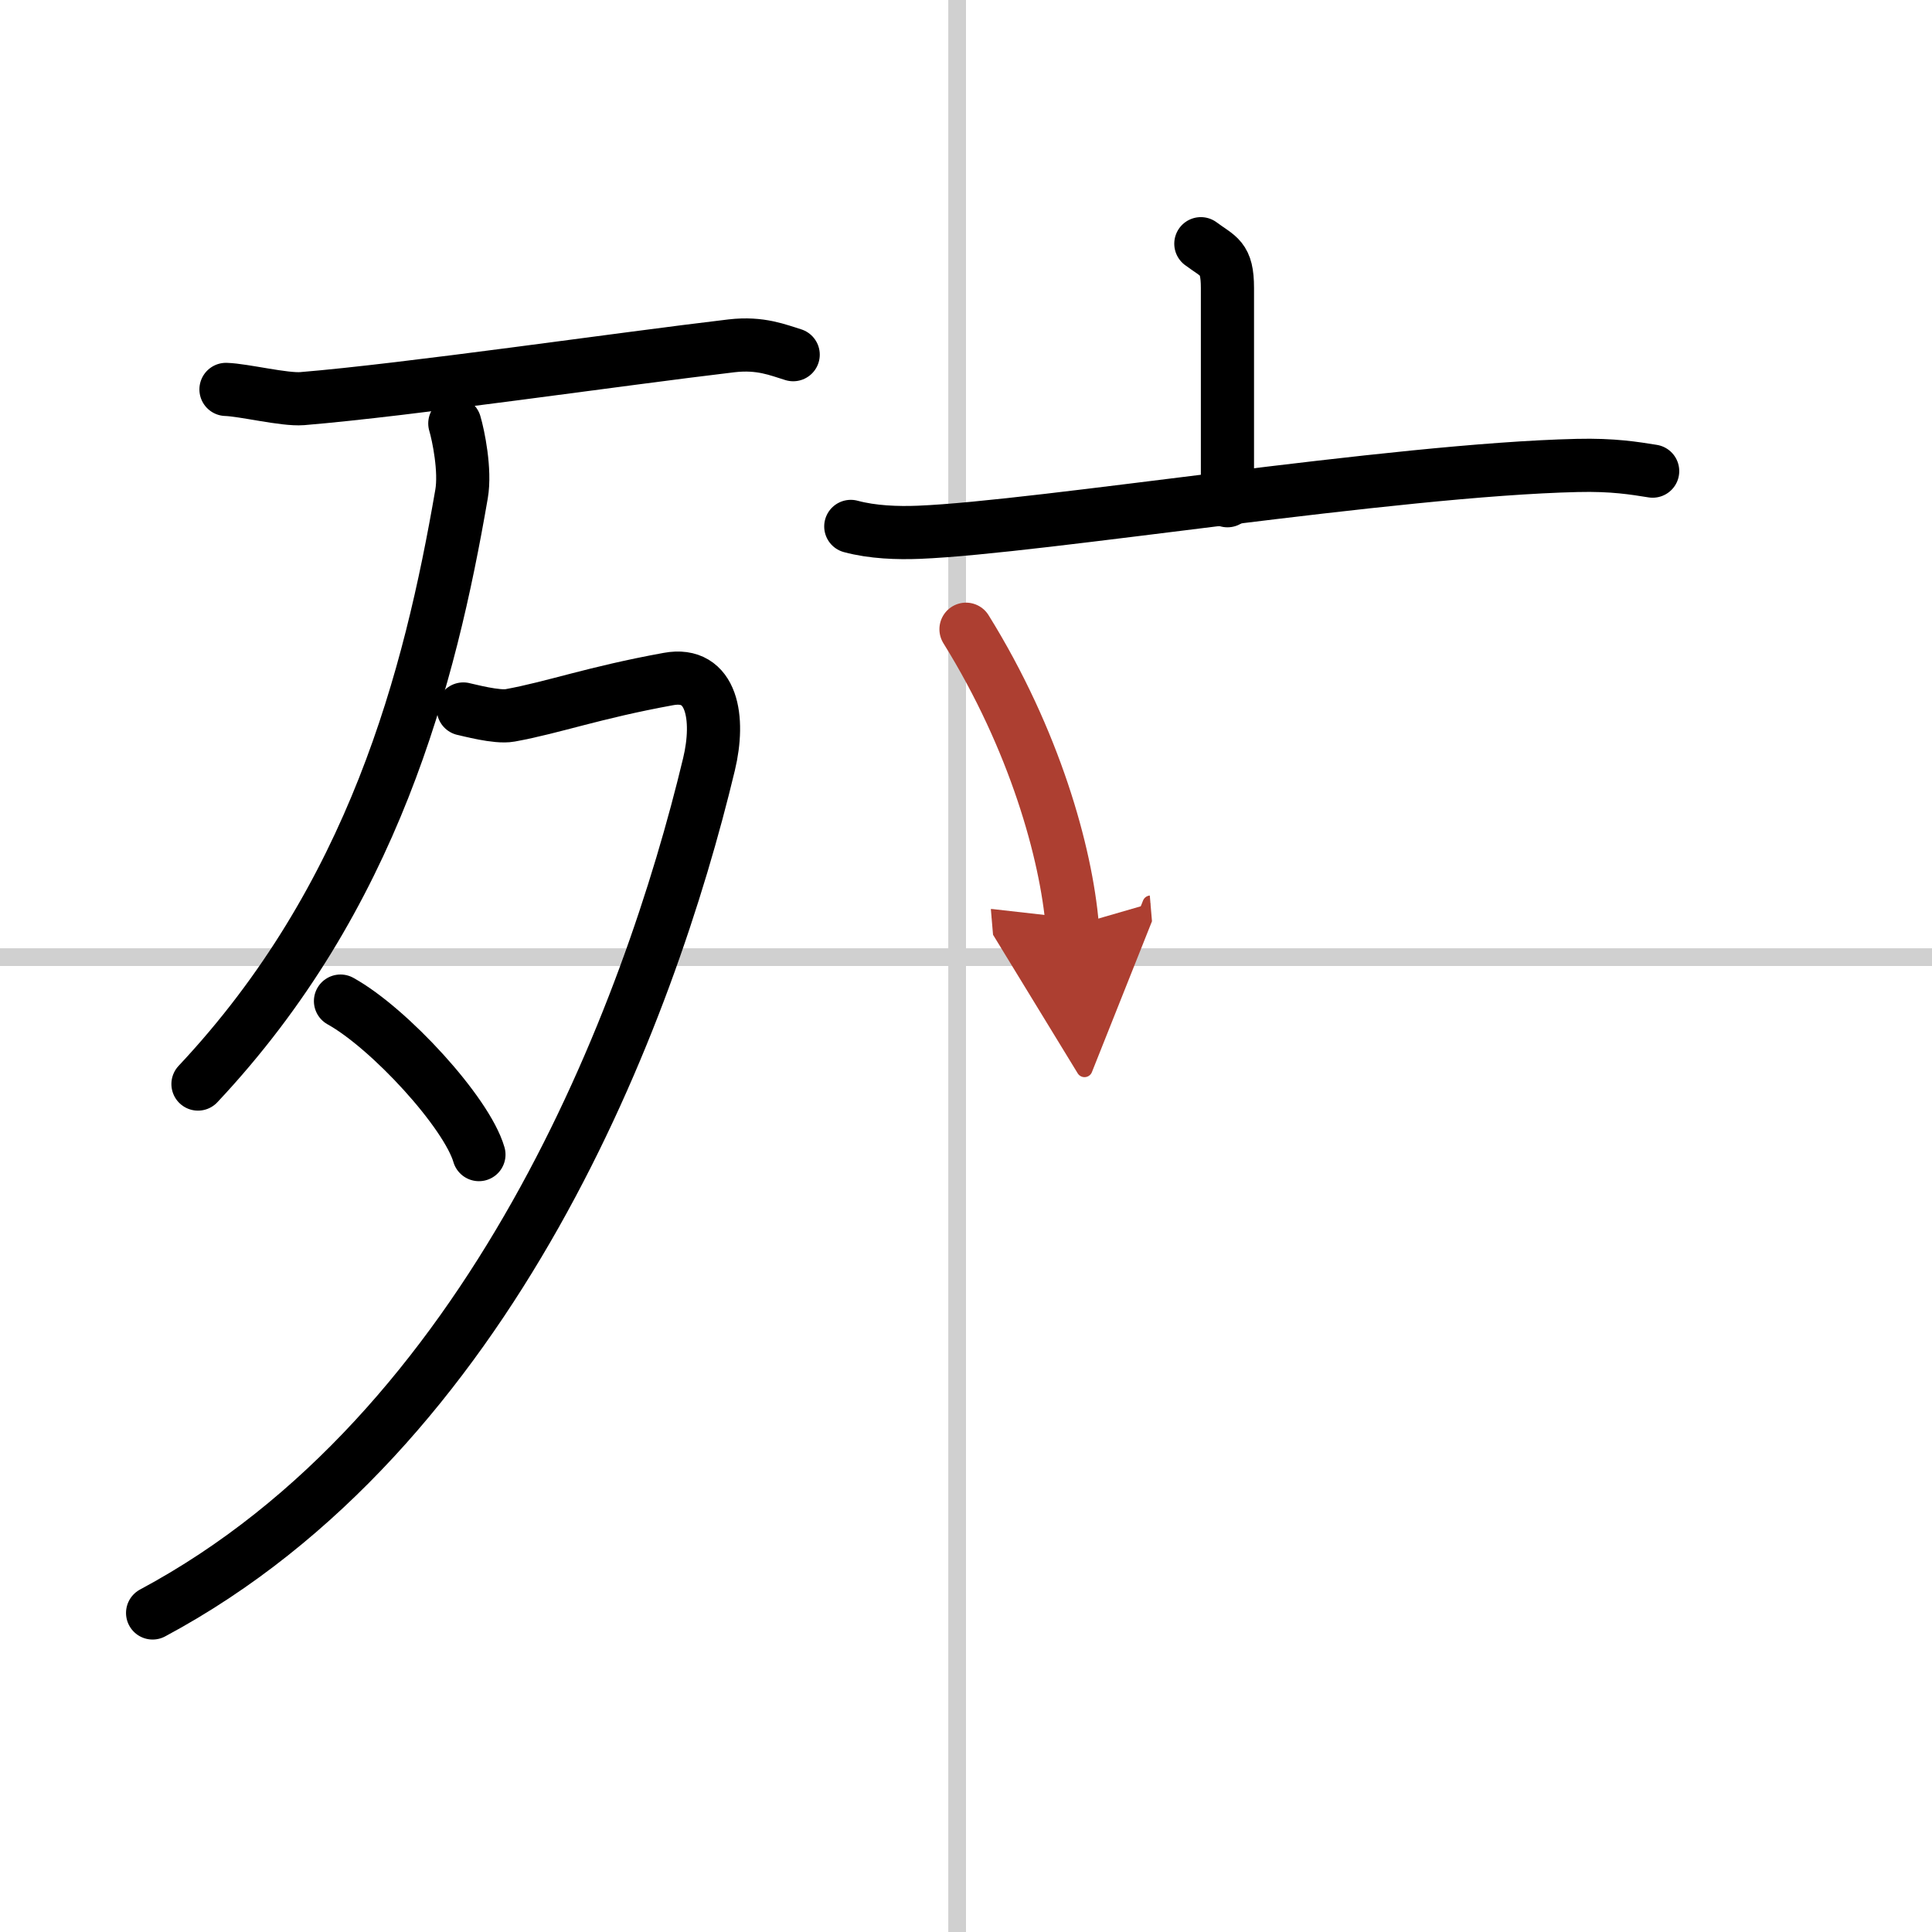
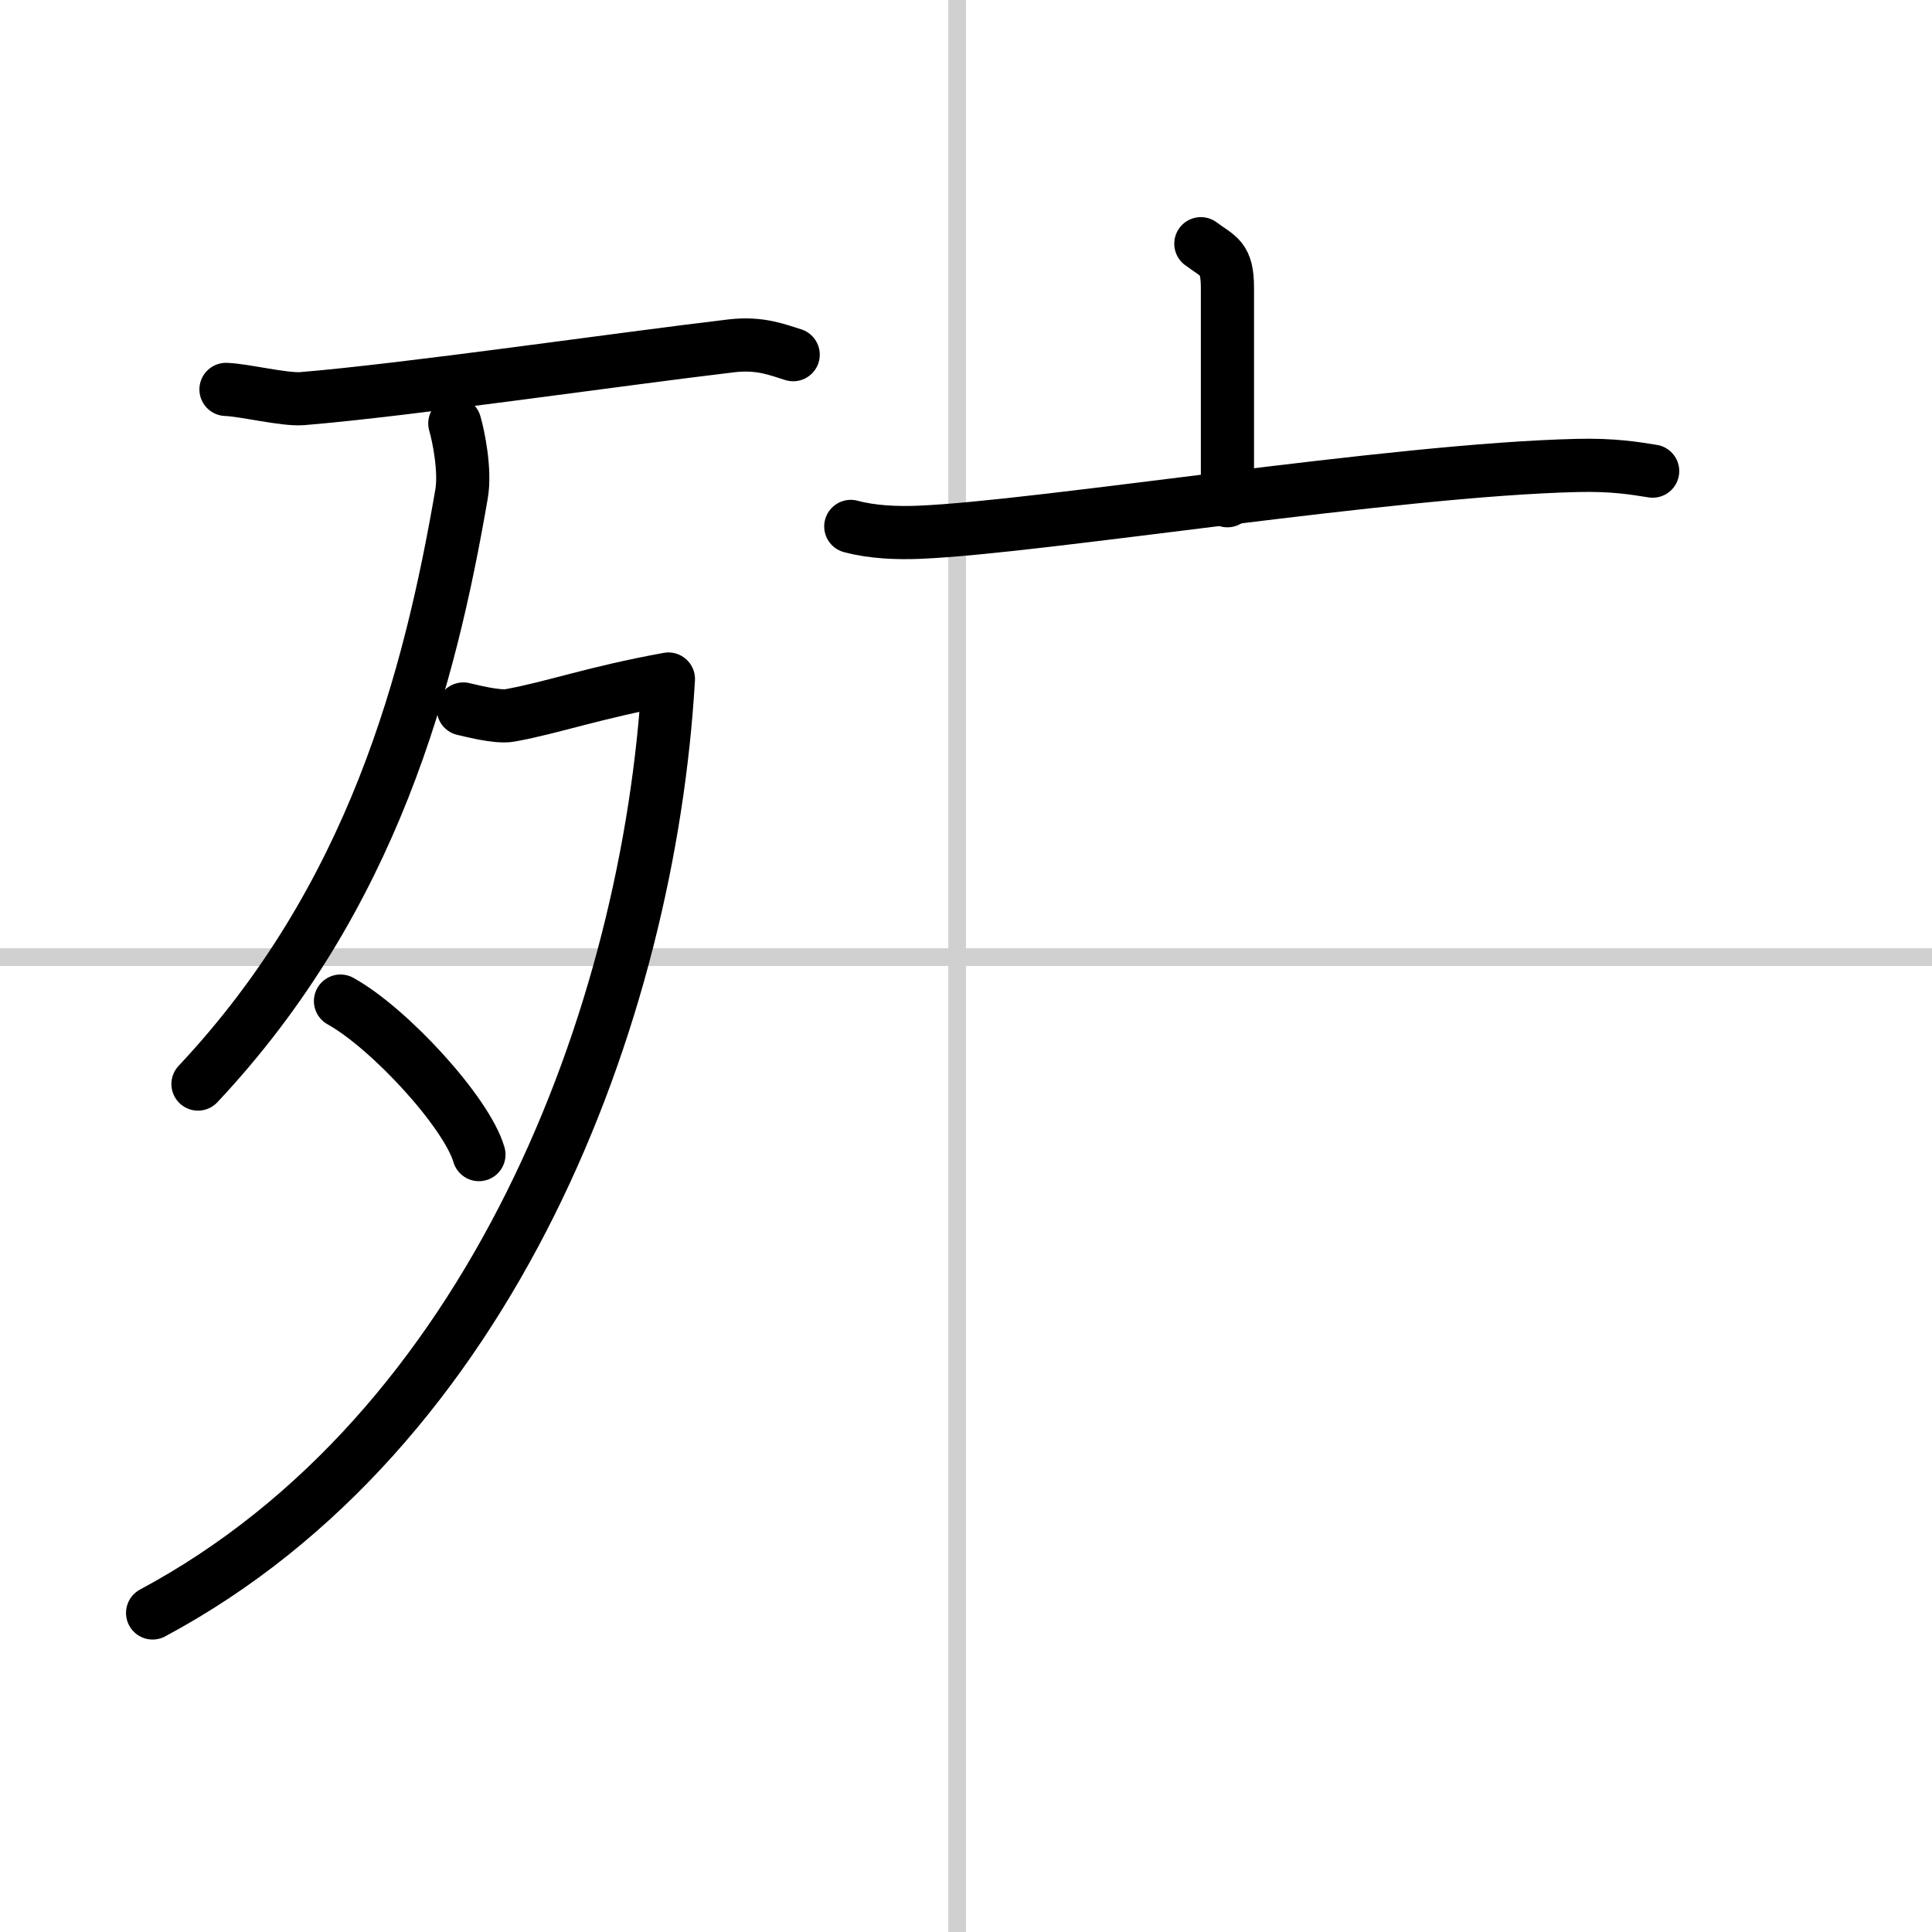
<svg xmlns="http://www.w3.org/2000/svg" width="400" height="400" viewBox="0 0 109 109">
  <defs>
    <marker id="a" markerWidth="4" orient="auto" refX="1" refY="5" viewBox="0 0 10 10">
      <polyline points="0 0 10 5 0 10 1 5" fill="#ad3f31" stroke="#ad3f31" />
    </marker>
  </defs>
  <g fill="none" stroke="#000" stroke-linecap="round" stroke-linejoin="round" stroke-width="3">
    <rect width="100%" height="100%" fill="#fff" stroke="#fff" />
    <line x1="54" x2="54" y2="109" stroke="#d0d0d0" stroke-width="1" />
    <line x2="109" y1="54" y2="54" stroke="#d0d0d0" stroke-width="1" />
    <path d="M12.75,21.97c1,0.03,3.29,0.6,4.3,0.52C23,22,35,20.25,41.28,19.51c1.64-0.19,2.64,0.25,3.47,0.5" />
    <path d="m25.66 23.89c0.2 0.67 0.61 2.65 0.38 3.98-1.79 10.38-4.98 22.76-14.87 33.29" />
-     <path d="M26.14,40c0.26,0.05,1.89,0.5,2.64,0.36c2.47-0.45,4.7-1.28,8.93-2.05c2.49-0.46,2.91,2.23,2.29,4.81C36.61,57.26,27.75,80.75,8.61,91" />
+     <path d="M26.14,40c0.26,0.05,1.89,0.5,2.64,0.36c2.47-0.45,4.7-1.28,8.93-2.05C36.61,57.26,27.75,80.75,8.61,91" />
    <path d="m19.21 56.48c2.76 1.53 7.12 6.28 7.81 8.66" />
    <path d="m67.75 13.75c1 0.75 1.5 0.75 1.5 2.5s0 7.25 0 12" />
    <path d="m48 29.7c1.22 0.33 2.64 0.38 3.85 0.33 6.87-0.28 26.75-3.53 37.13-3.77 2.03-0.05 3.25 0.16 4.26 0.32" />
-     <path d="m54.5 35.5c3.88 6.25 5.65 12.63 6 16.75" marker-end="url(#a)" stroke="#ad3f31" />
  </g>
</svg>